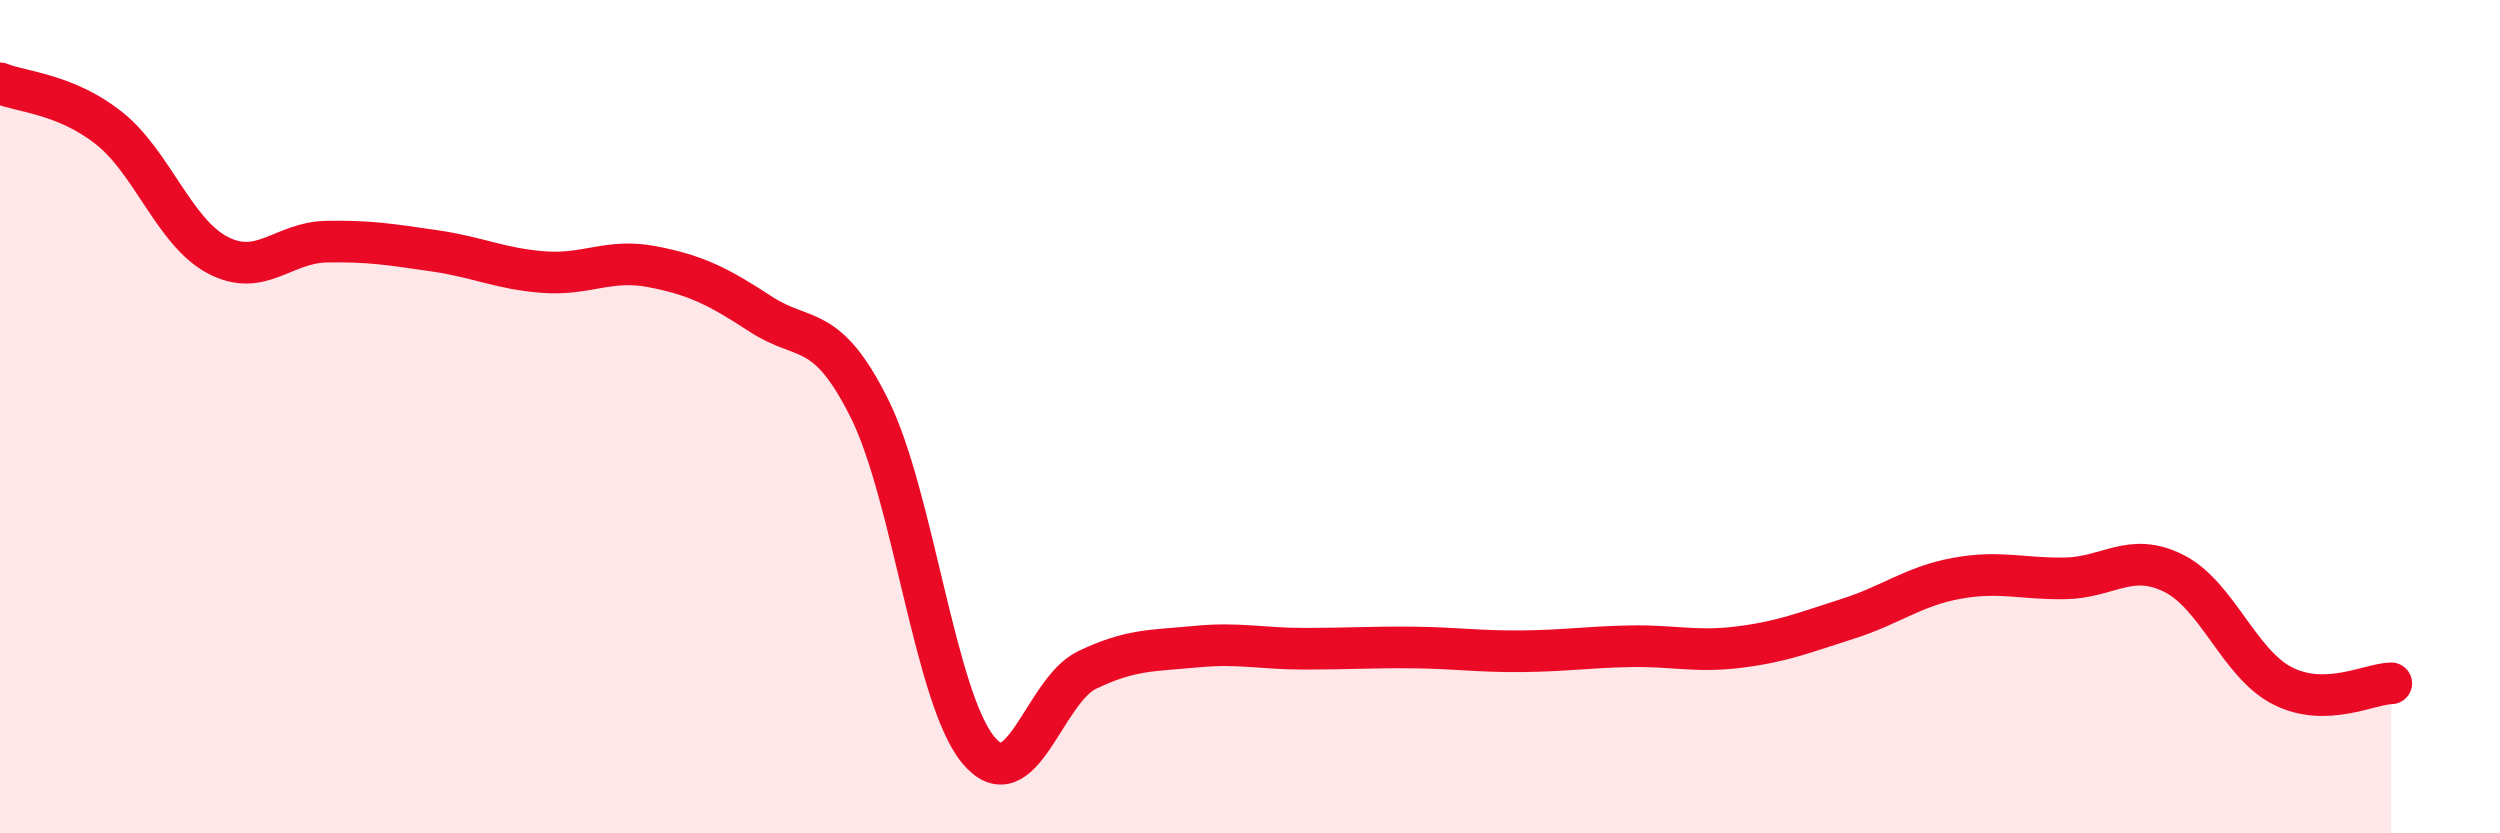
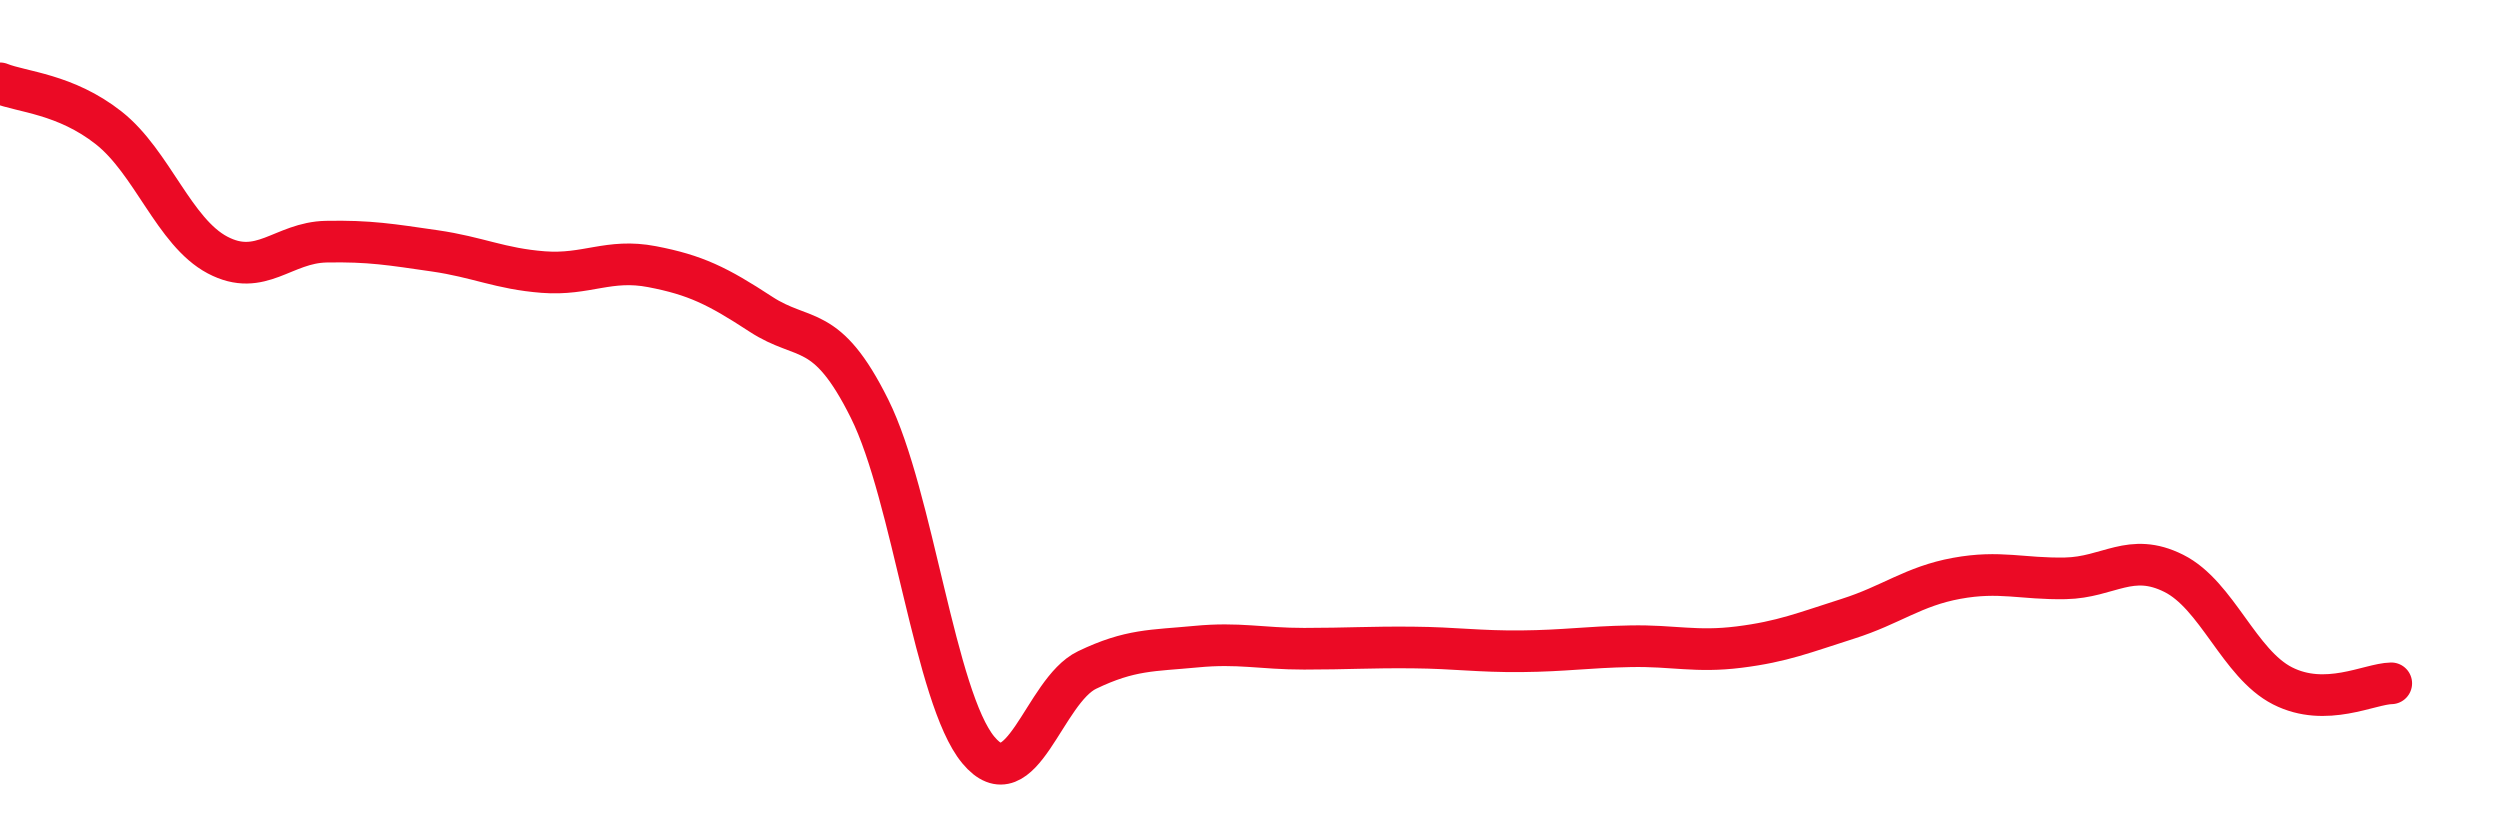
<svg xmlns="http://www.w3.org/2000/svg" width="60" height="20" viewBox="0 0 60 20">
-   <path d="M 0,2 C 0.52,2.21 1.57,2.25 2.61,3.07 C 3.65,3.89 4.18,5.57 5.22,6.12 C 6.26,6.67 6.79,5.82 7.83,5.8 C 8.87,5.78 9.39,5.87 10.43,6.02 C 11.47,6.17 12,6.45 13.04,6.53 C 14.08,6.61 14.61,6.2 15.65,6.4 C 16.69,6.6 17.22,6.86 18.26,7.54 C 19.3,8.22 19.83,7.72 20.87,9.81 C 21.91,11.9 22.44,16.75 23.48,18 C 24.52,19.25 25.05,16.58 26.09,16.08 C 27.13,15.58 27.66,15.62 28.7,15.52 C 29.74,15.42 30.26,15.57 31.3,15.57 C 32.34,15.57 32.87,15.53 33.91,15.54 C 34.95,15.55 35.48,15.64 36.52,15.63 C 37.56,15.62 38.09,15.53 39.13,15.51 C 40.17,15.49 40.7,15.66 41.74,15.53 C 42.78,15.4 43.31,15.18 44.35,14.85 C 45.39,14.52 45.92,14.07 46.96,13.88 C 48,13.69 48.53,13.9 49.57,13.88 C 50.61,13.86 51.13,13.24 52.17,13.76 C 53.21,14.28 53.74,15.93 54.78,16.46 C 55.82,16.99 56.87,16.41 57.39,16.4L57.39 20L0 20Z" fill="#EB0A25" opacity="0.1" stroke-linecap="round" stroke-linejoin="round" />
  <path d="M 0,2 C 0.52,2.21 1.57,2.25 2.61,3.07 C 3.65,3.89 4.18,5.57 5.22,6.12 C 6.26,6.67 6.79,5.82 7.83,5.8 C 8.87,5.78 9.39,5.87 10.43,6.02 C 11.47,6.17 12,6.45 13.04,6.53 C 14.08,6.61 14.61,6.2 15.65,6.4 C 16.69,6.6 17.22,6.86 18.26,7.54 C 19.3,8.22 19.83,7.72 20.87,9.81 C 21.91,11.9 22.44,16.75 23.48,18 C 24.52,19.25 25.05,16.58 26.09,16.08 C 27.13,15.58 27.66,15.62 28.7,15.52 C 29.74,15.42 30.26,15.57 31.3,15.57 C 32.34,15.57 32.87,15.53 33.91,15.54 C 34.95,15.55 35.48,15.64 36.52,15.63 C 37.56,15.62 38.09,15.53 39.13,15.51 C 40.17,15.49 40.7,15.66 41.74,15.53 C 42.78,15.4 43.31,15.18 44.35,14.85 C 45.39,14.52 45.92,14.07 46.96,13.88 C 48,13.69 48.53,13.9 49.57,13.88 C 50.61,13.86 51.13,13.24 52.17,13.76 C 53.21,14.28 53.74,15.93 54.78,16.46 C 55.82,16.99 56.87,16.41 57.39,16.4" stroke="#EB0A25" stroke-width="1" fill="none" stroke-linecap="round" stroke-linejoin="round" />
</svg>